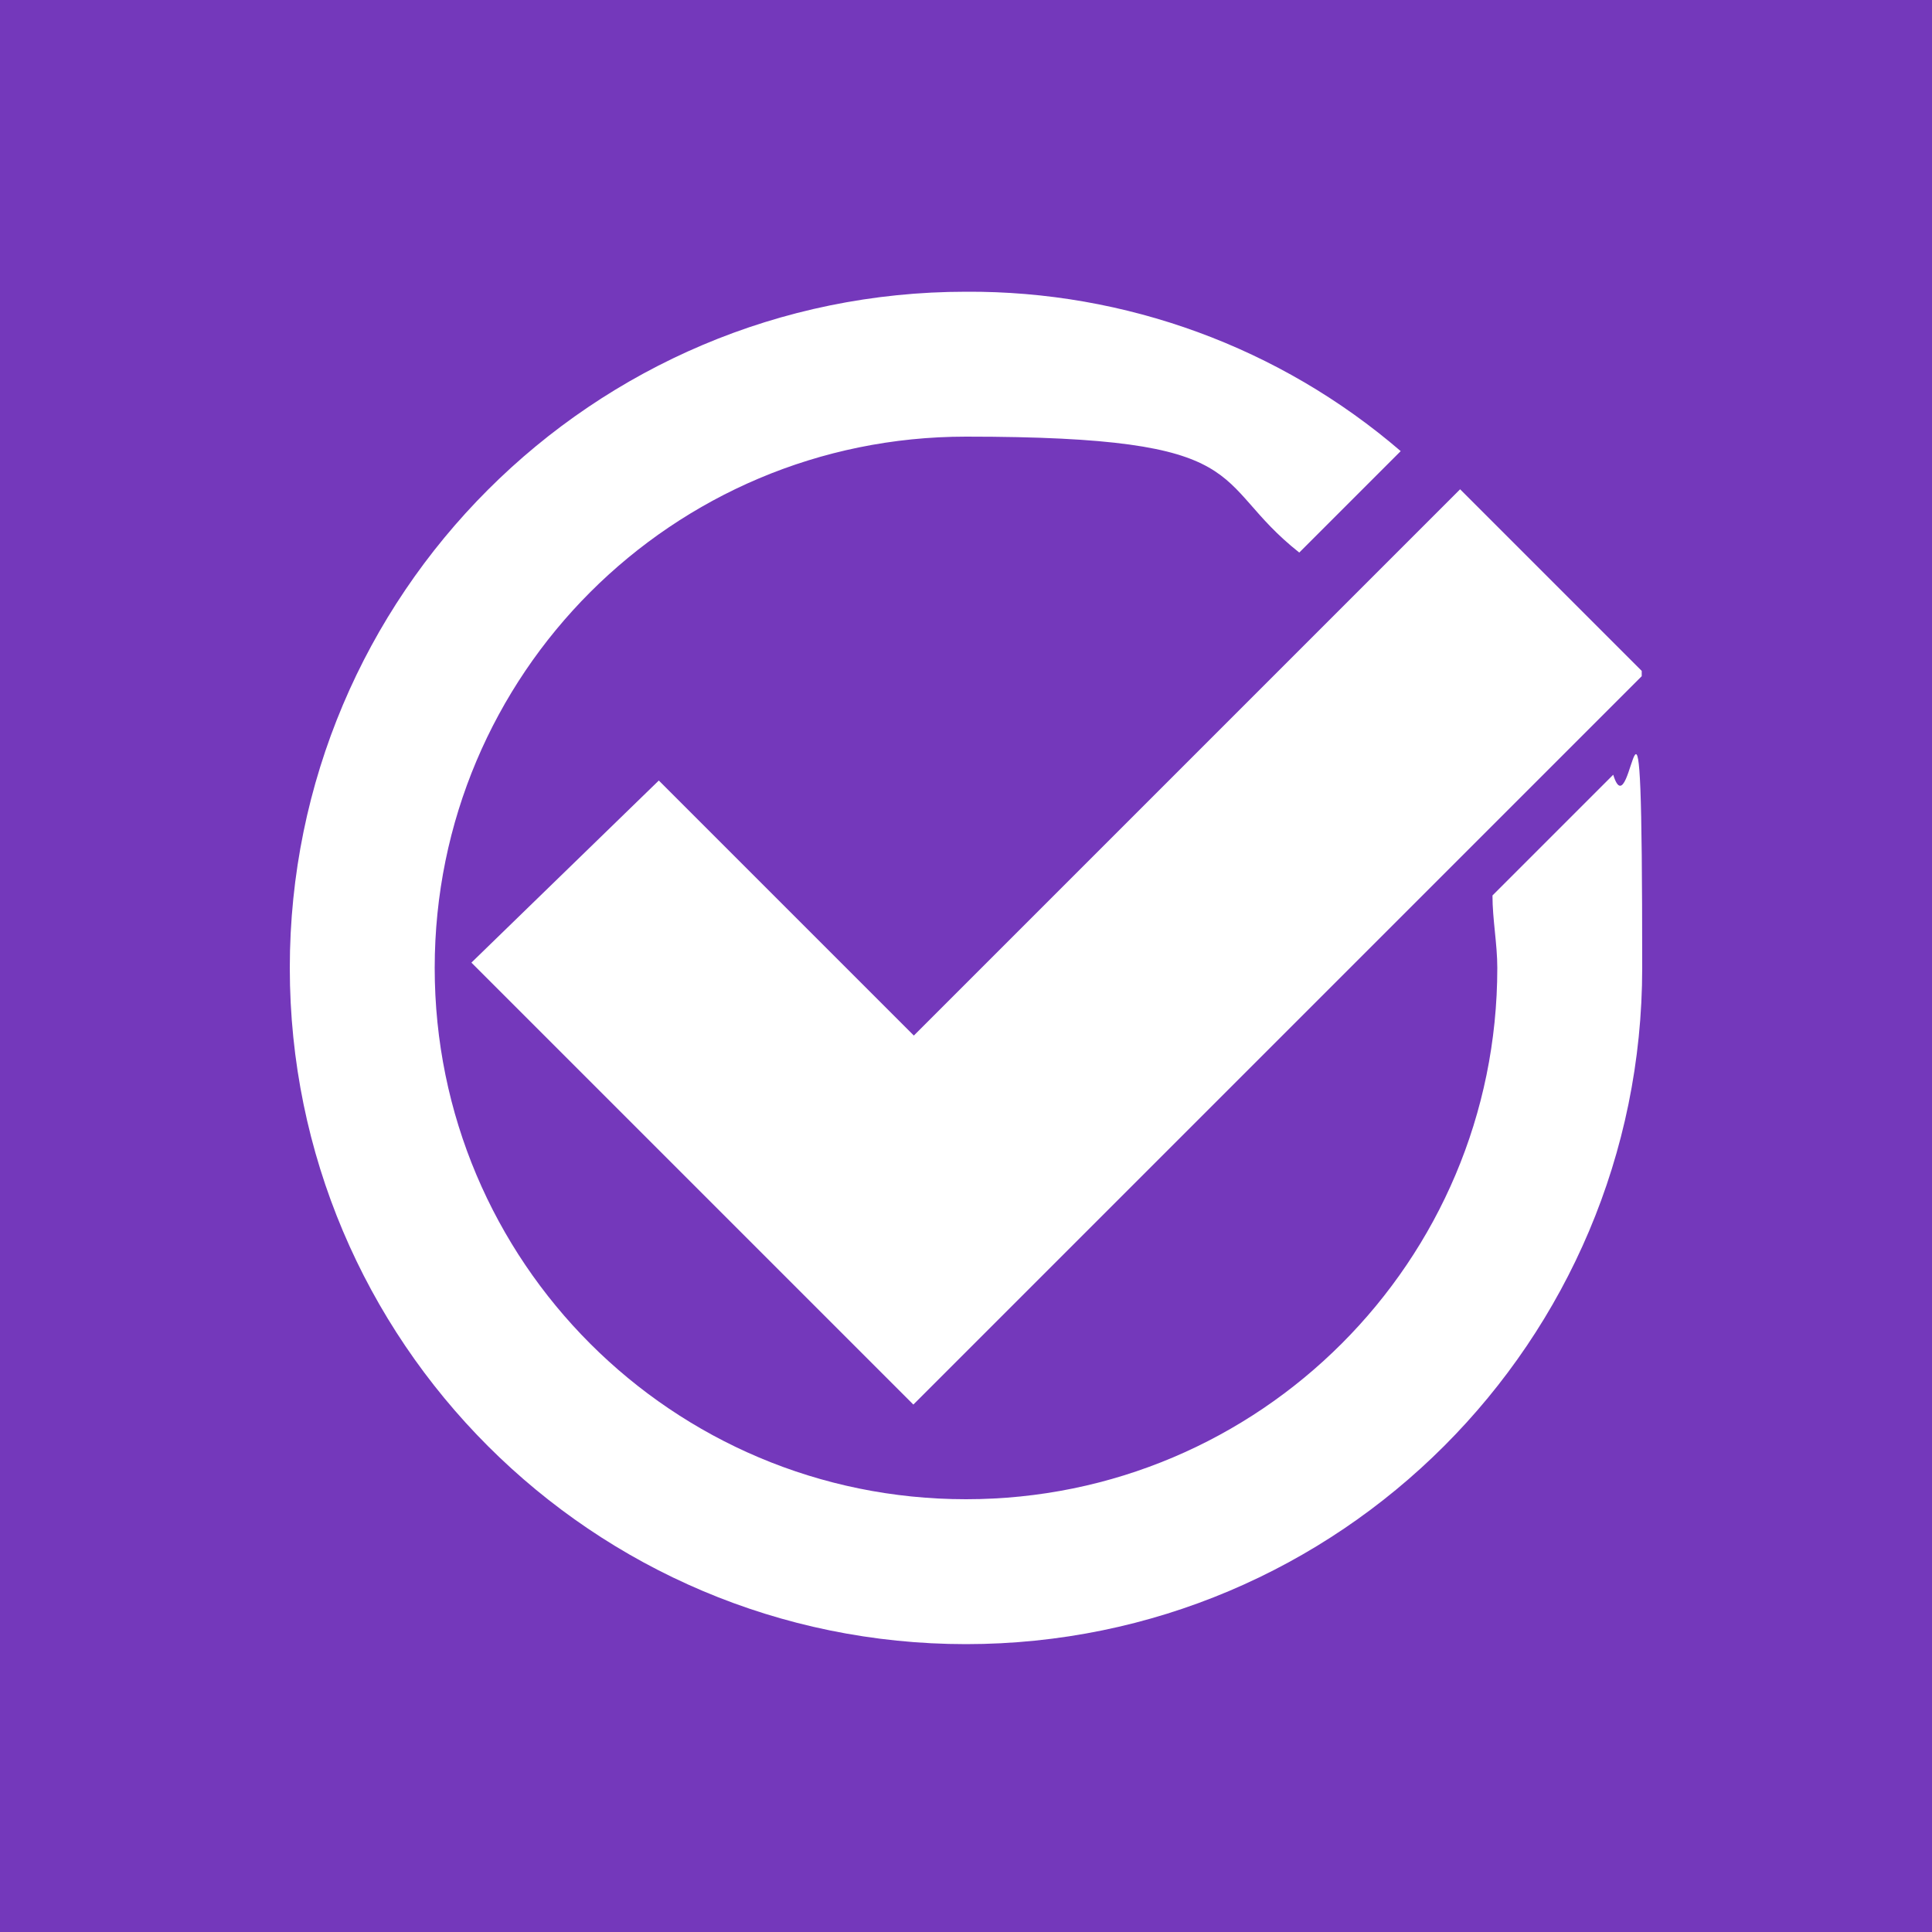
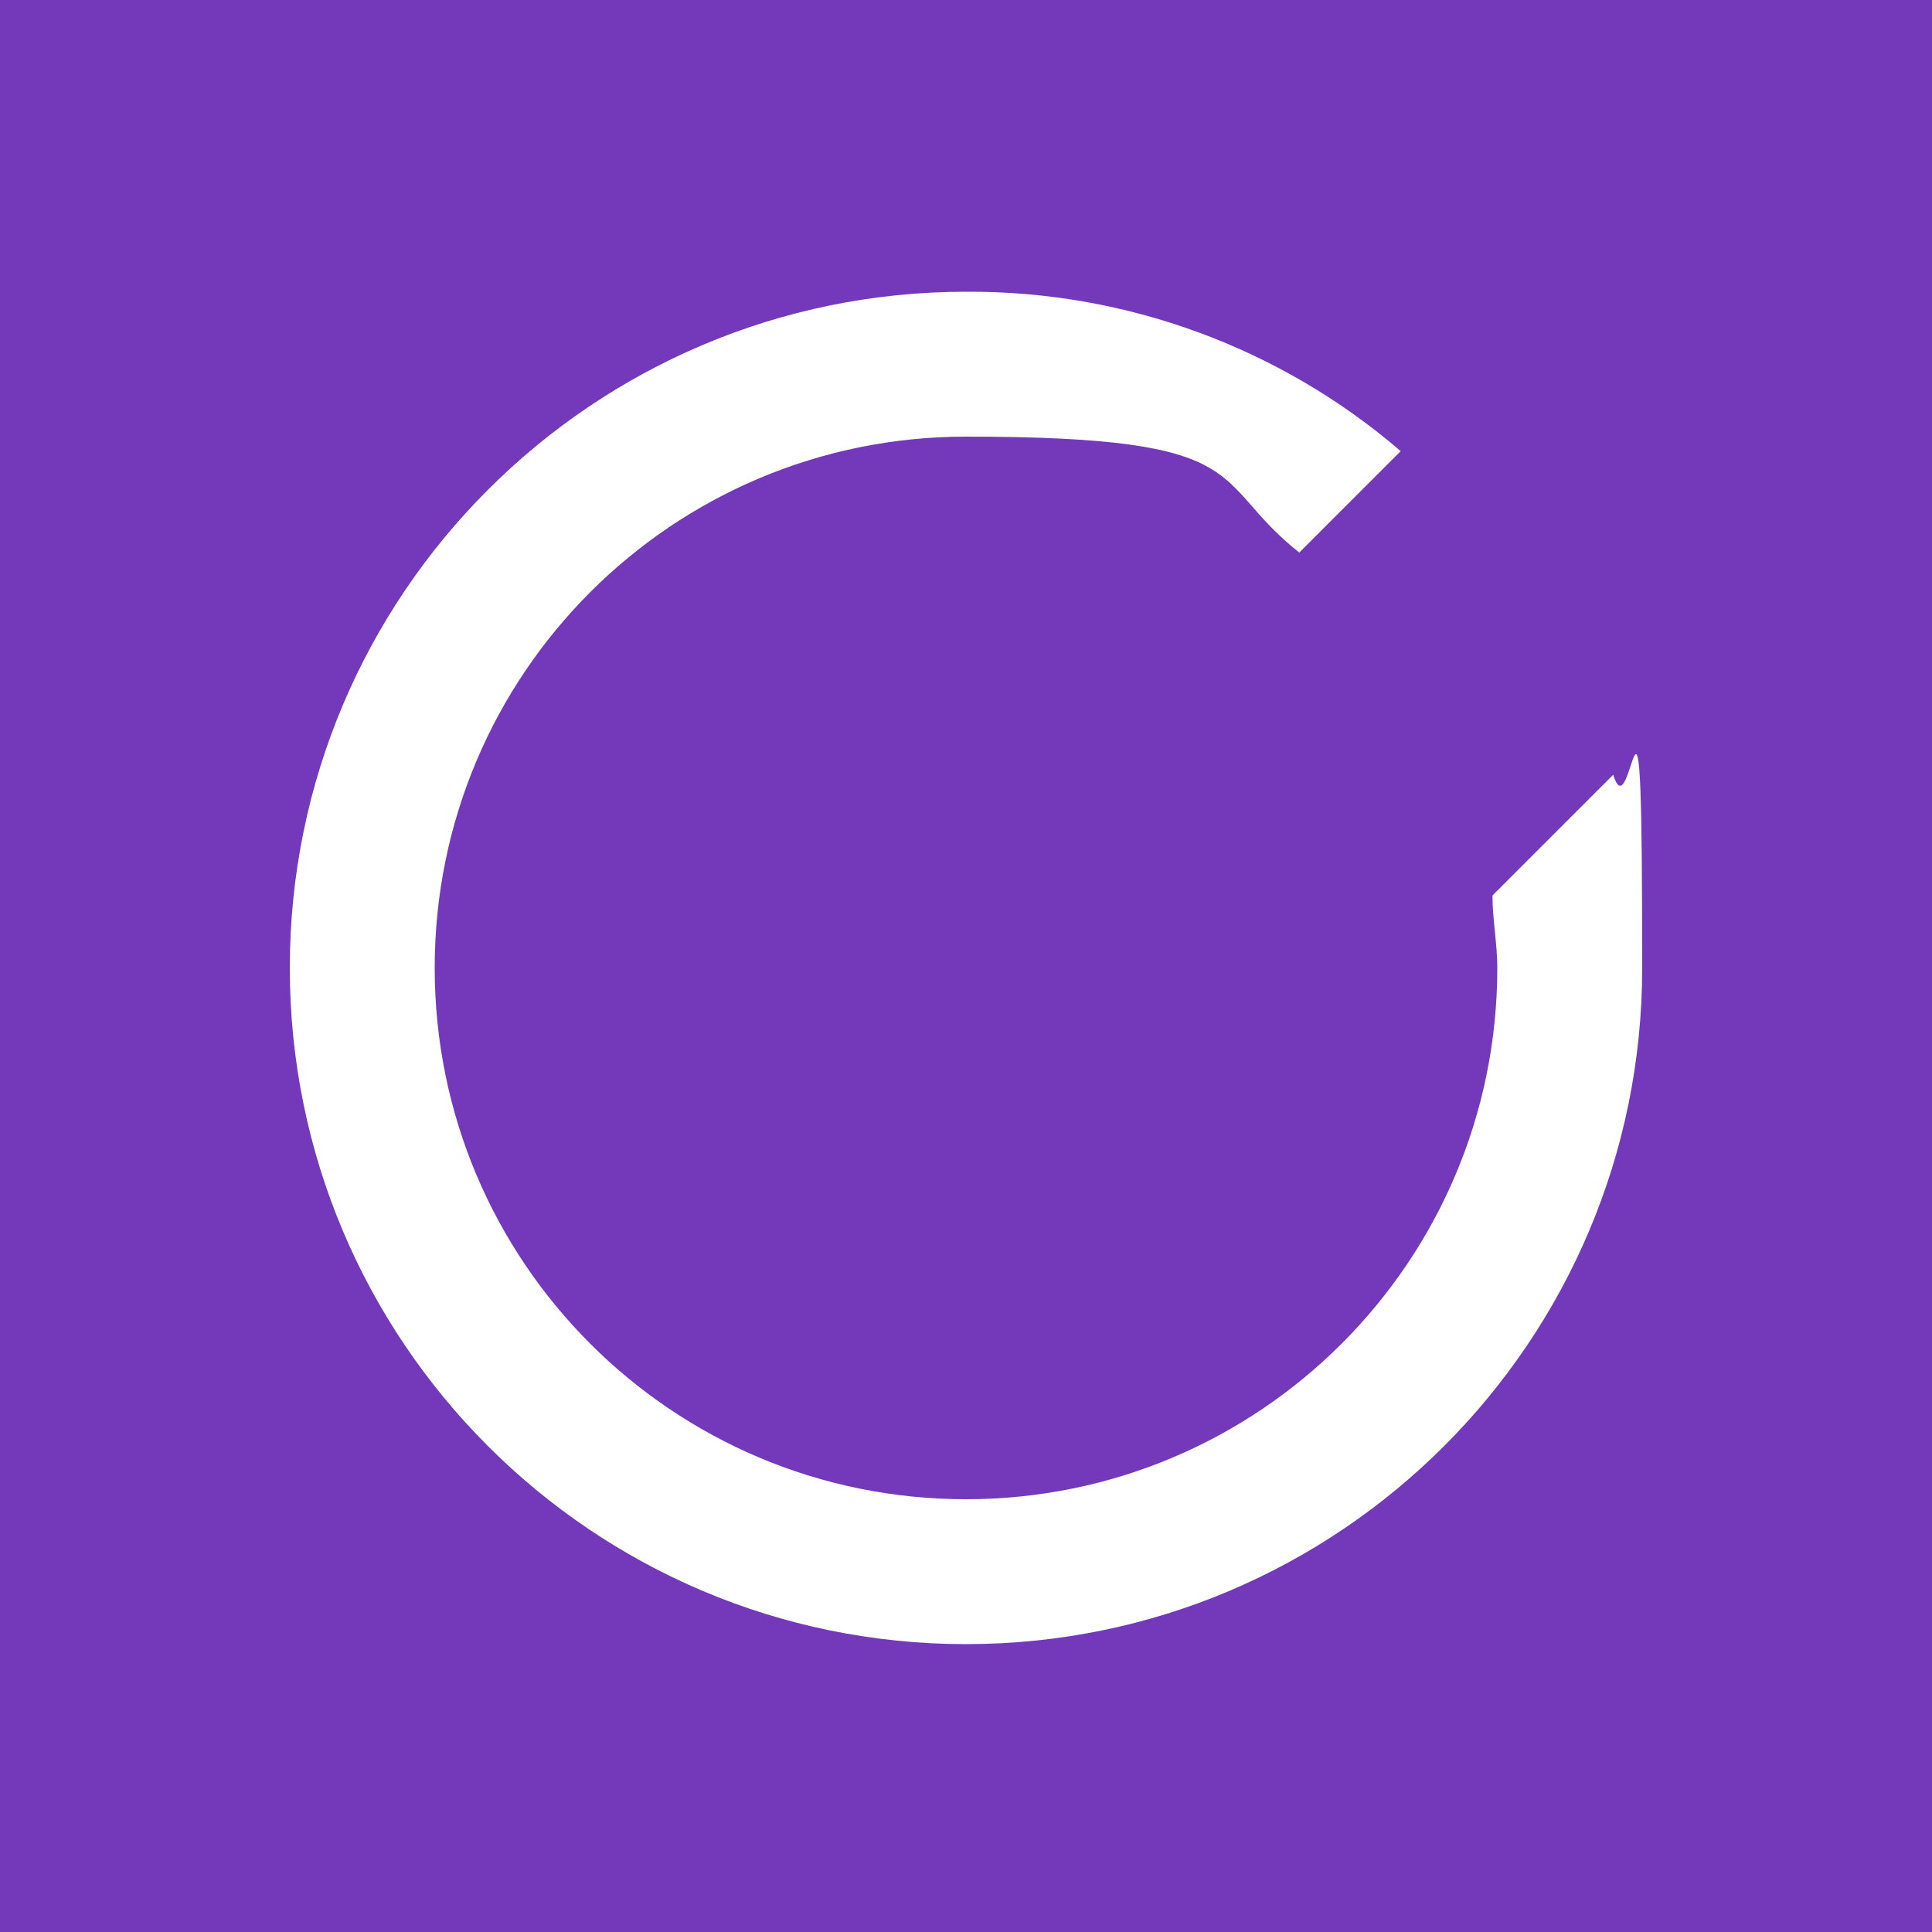
<svg xmlns="http://www.w3.org/2000/svg" id="a" width="40" height="40" viewBox="0 0 40 40">
  <rect id="b" width="40" height="40" style="fill:#7438bb; stroke-width:0px;" />
  <g id="c">
-     <path id="d" d="m34,13.9l-3.77-3.77-11.31,11.31-5.28-5.28-3.88,3.77,5.38,5.38,3.77,3.77,15.08-15.08h0v-.11Z" style="fill:#fff; stroke-width:0px;" />
-     <path id="e" d="m30.9,18.54c0,.5.1,1,.1,1.5,0,6.07-4.92,11-11,11s-11-4.92-11-11,4.92-11,11-11c6.1,0,5,.9,6.9,2.4l2.1-2.1c-2.5-2.15-5.7-3.32-9-3.3-7.73,0-14,6.27-14,14s6.27,14,14,14,14-6.27,14-14-.2-2.7-.6-4l-2.5,2.5h0Z" style="fill:#fff; stroke-width:0px;" />
+     <path id="e" d="m30.9,18.54c0,.5.1,1,.1,1.5,0,6.07-4.92,11-11,11s-11-4.92-11-11,4.92-11,11-11c6.1,0,5,.9,6.9,2.4l2.1-2.1c-2.5-2.15-5.7-3.32-9-3.3-7.73,0-14,6.27-14,14s6.27,14,14,14,14-6.27,14-14-.2-2.7-.6-4l-2.5,2.5h0" style="fill:#fff; stroke-width:0px;" />
  </g>
</svg>